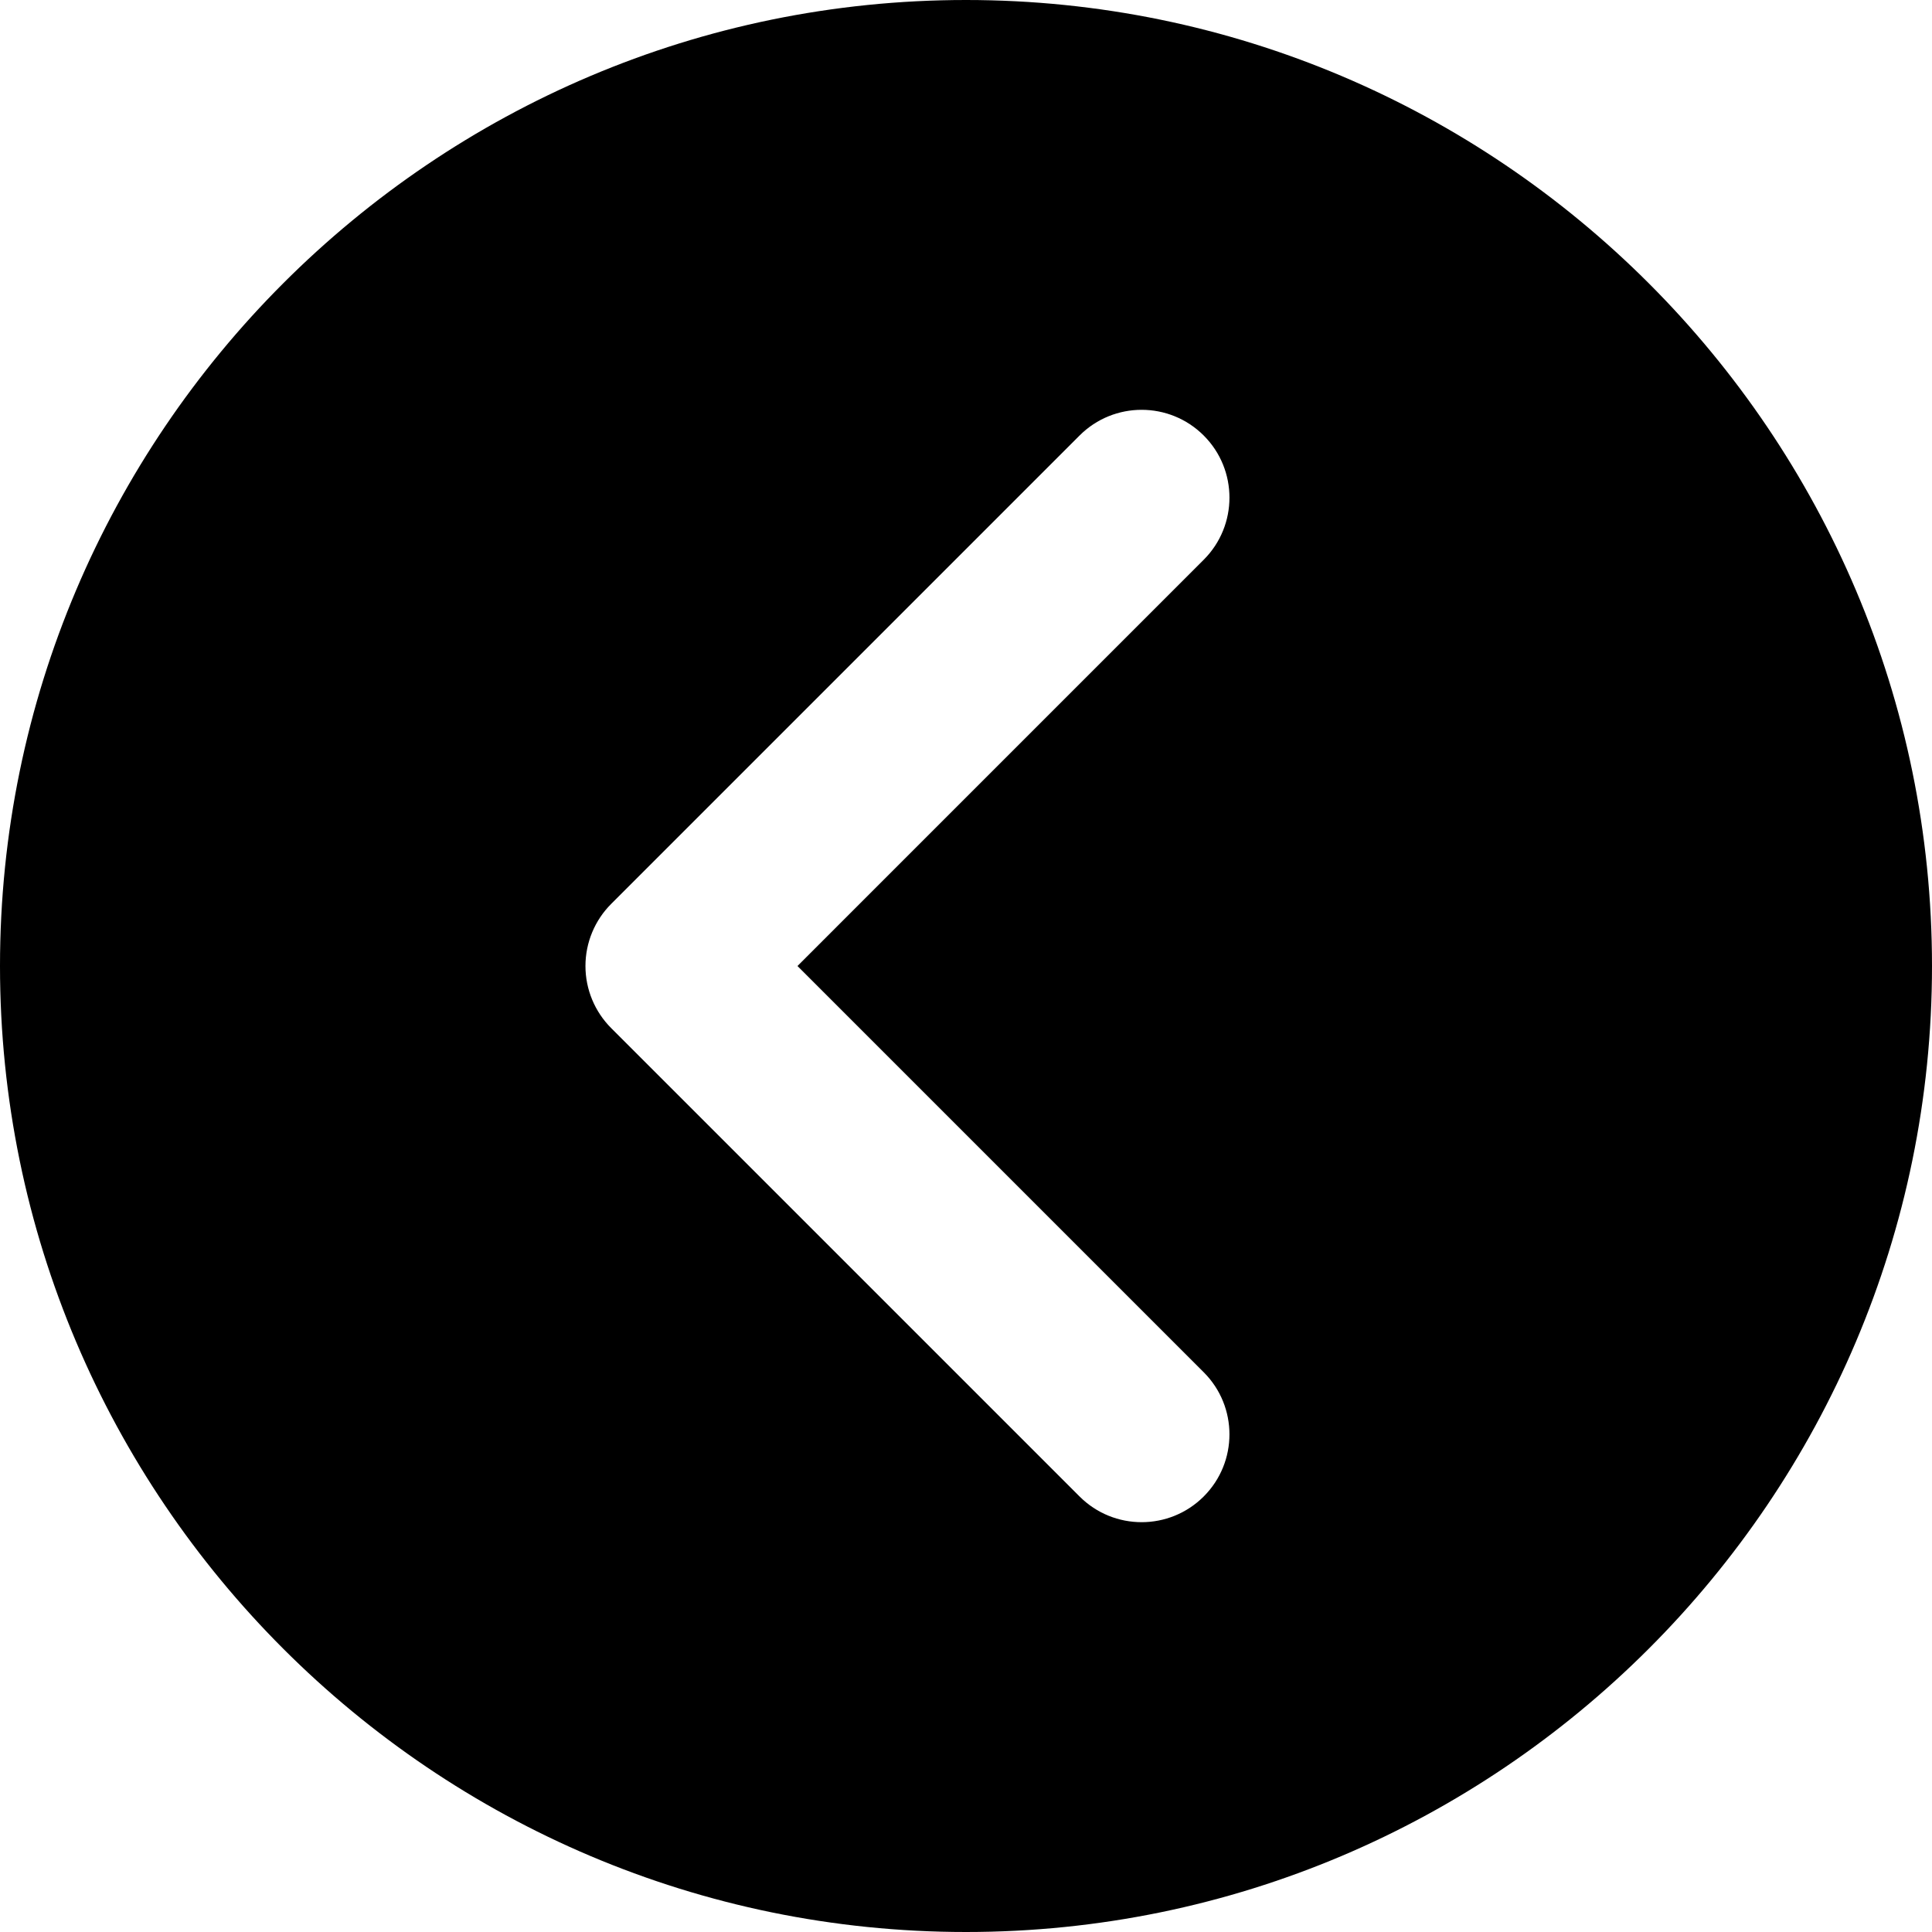
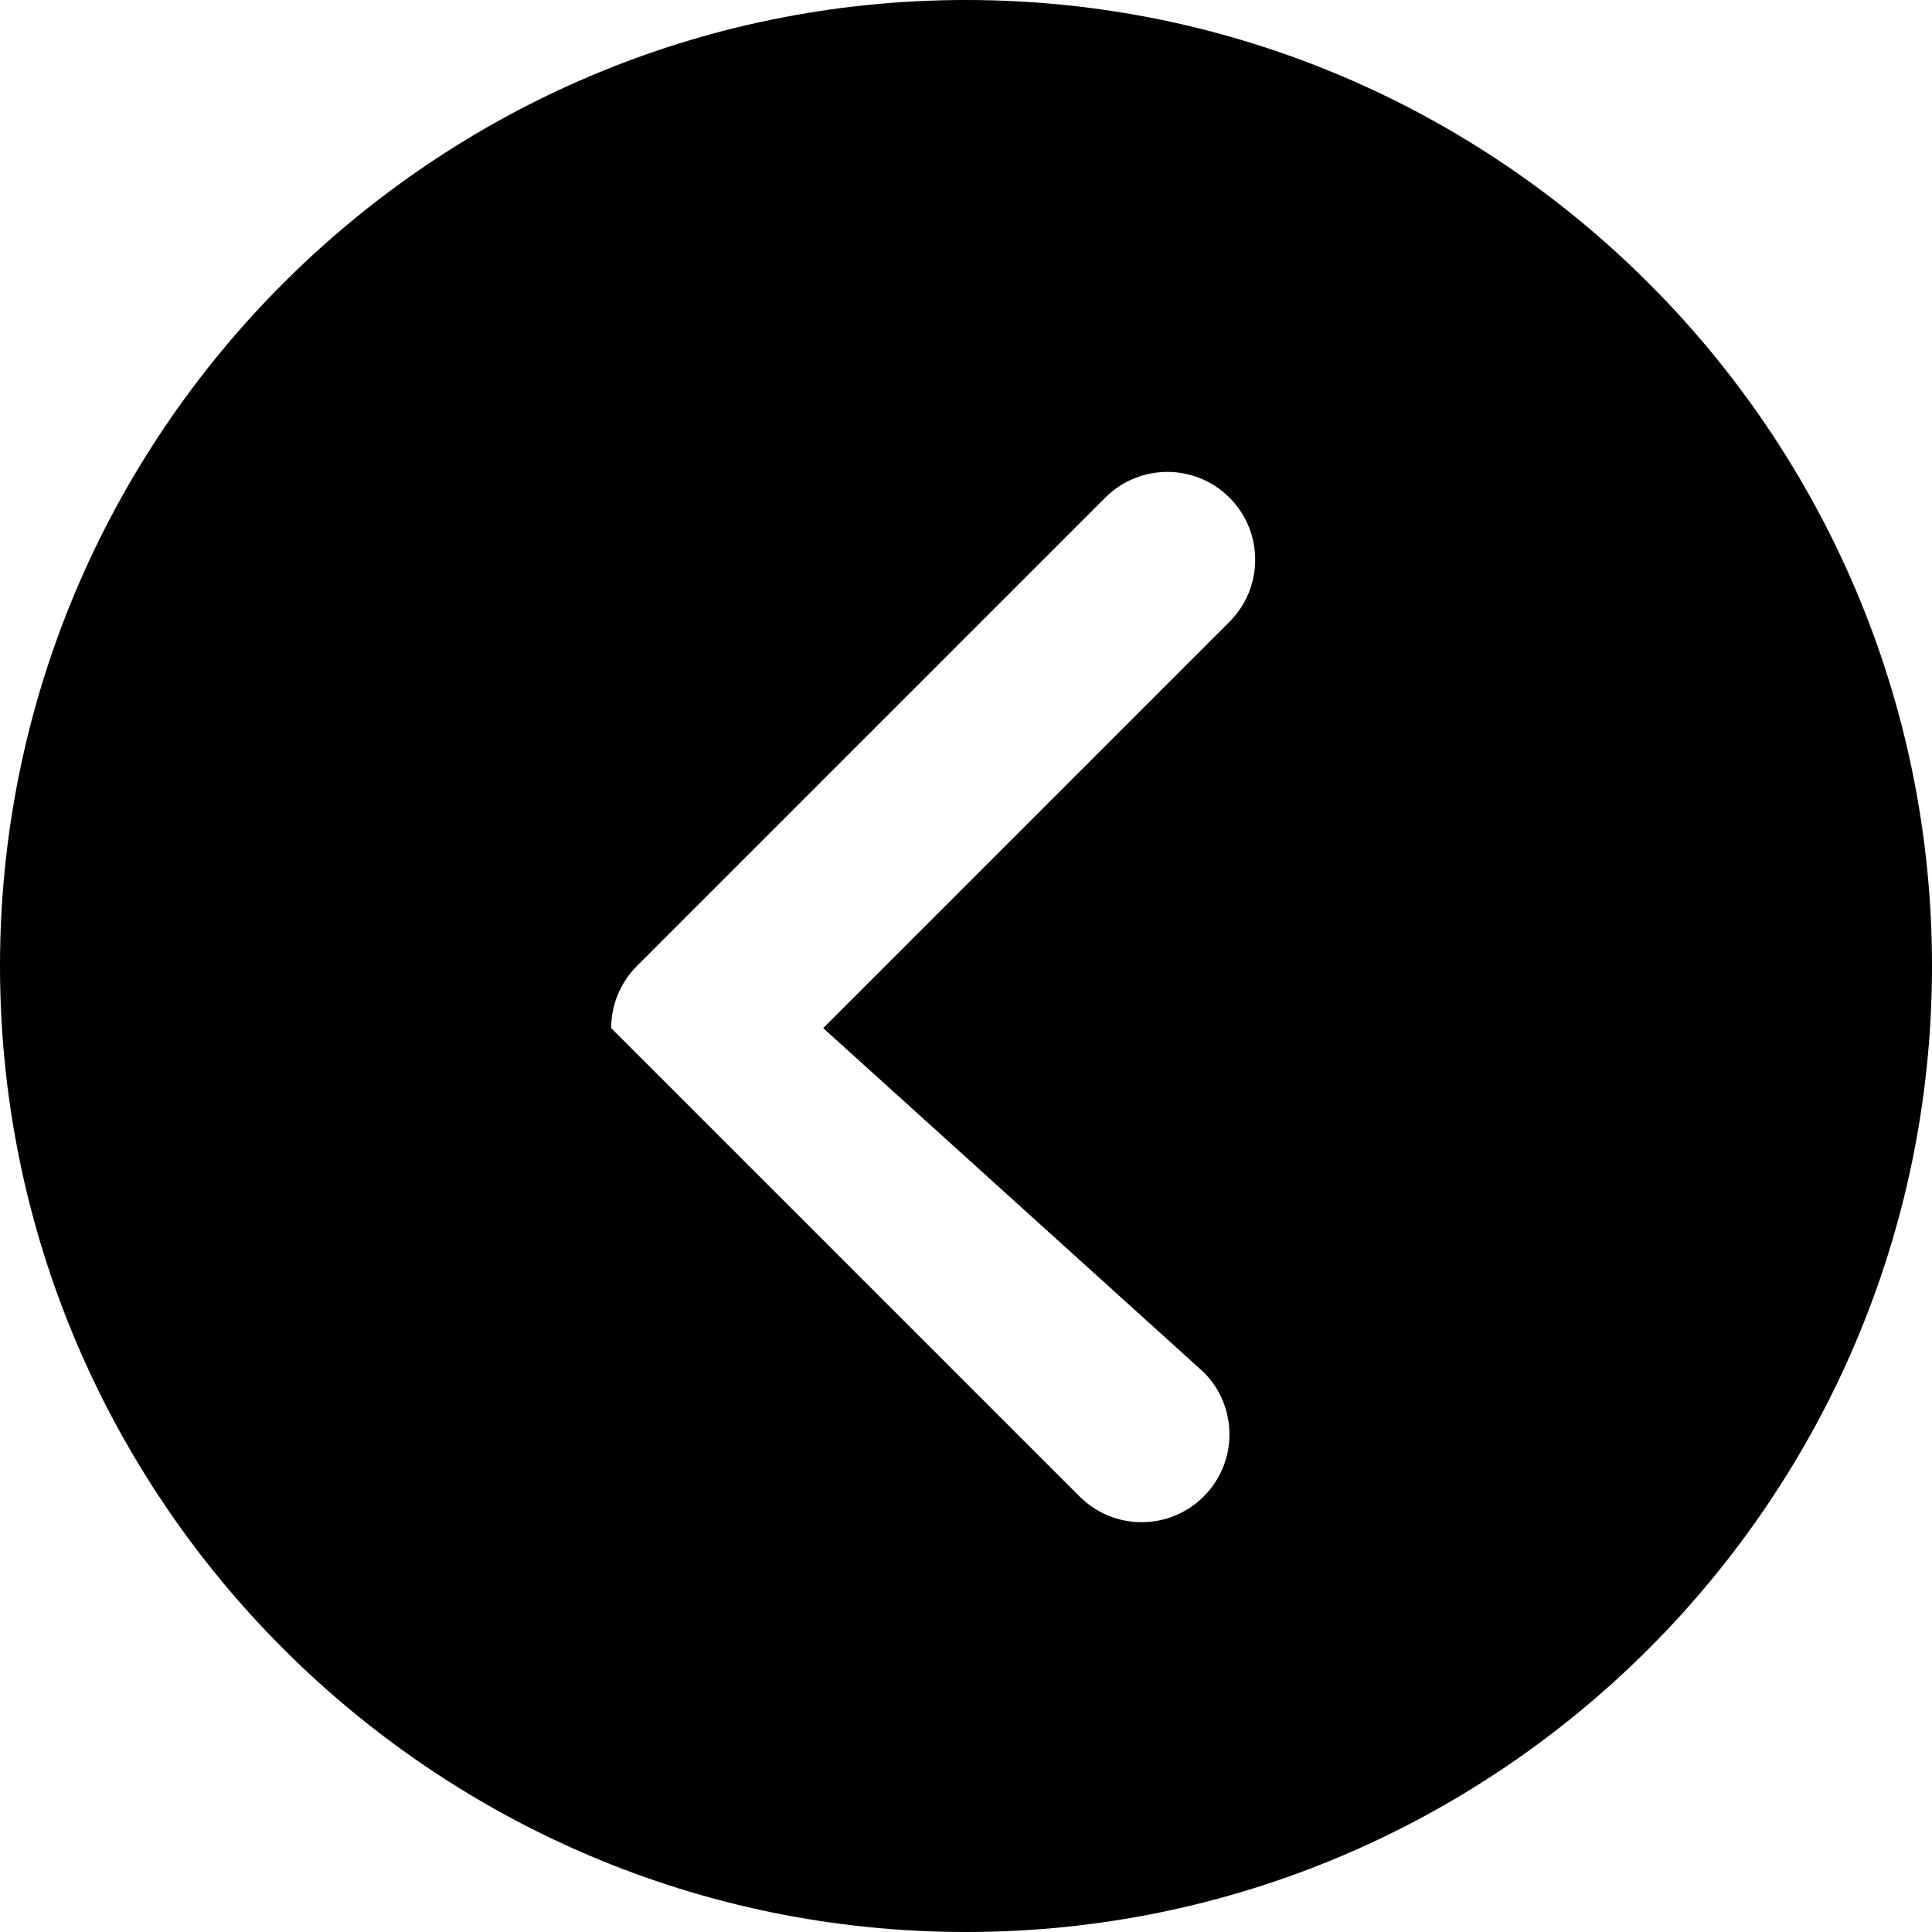
<svg xmlns="http://www.w3.org/2000/svg" fill="#000000" height="800px" width="800px" id="Layer_1" viewBox="0 0 330 330" xml:space="preserve">
-   <path id="XMLID_6_" d="M165,0C74.019,0,0,74.019,0,165s74.019,165,165,165s165-74.019,165-165S255.981,0,165,0z M205.606,234.394 c5.858,5.857,5.858,15.355,0,21.213C202.678,258.535,198.839,260,195,260s-7.678-1.464-10.606-4.394l-80-79.998 c-2.813-2.813-4.394-6.628-4.394-10.606c0-3.978,1.58-7.794,4.394-10.607l80-80.002c5.857-5.858,15.355-5.858,21.213,0 c5.858,5.857,5.858,15.355,0,21.213l-69.393,69.396L205.606,234.394z" />
+   <path id="XMLID_6_" d="M165,0C74.019,0,0,74.019,0,165s74.019,165,165,165s165-74.019,165-165S255.981,0,165,0z M205.606,234.394 c5.858,5.857,5.858,15.355,0,21.213C202.678,258.535,198.839,260,195,260s-7.678-1.464-10.606-4.394l-80-79.998 c0-3.978,1.58-7.794,4.394-10.607l80-80.002c5.857-5.858,15.355-5.858,21.213,0 c5.858,5.857,5.858,15.355,0,21.213l-69.393,69.396L205.606,234.394z" />
</svg>